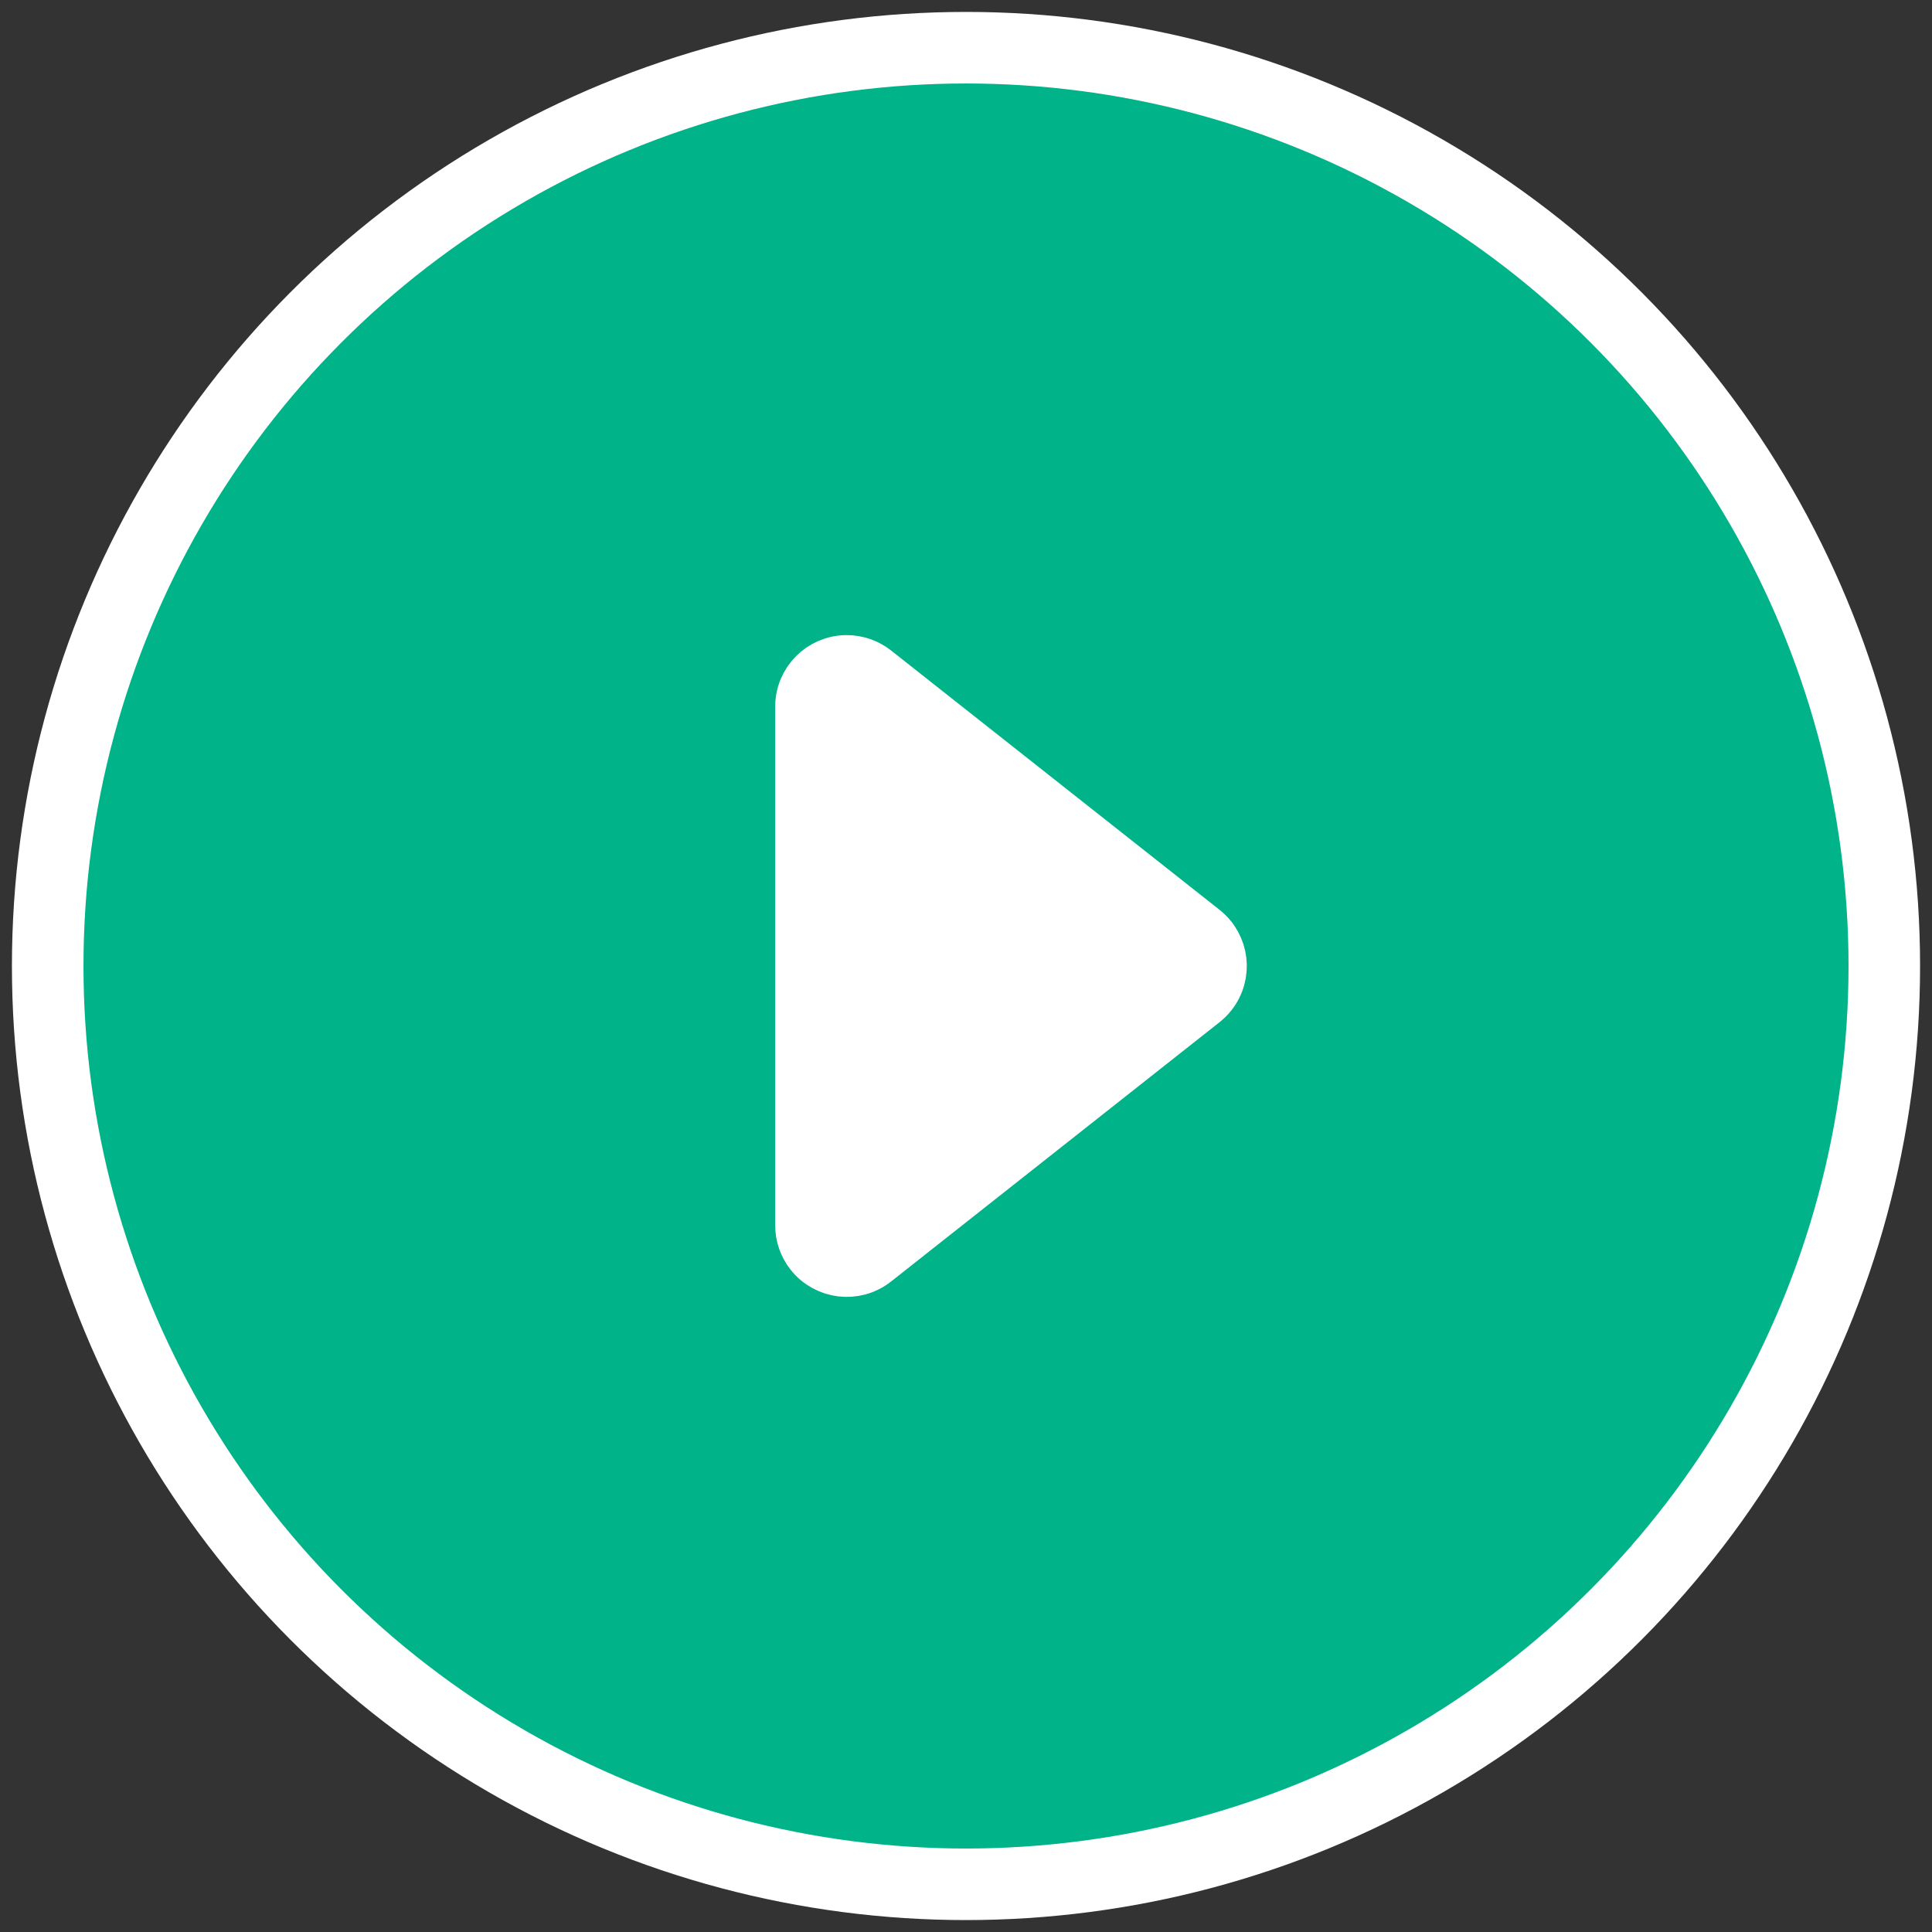
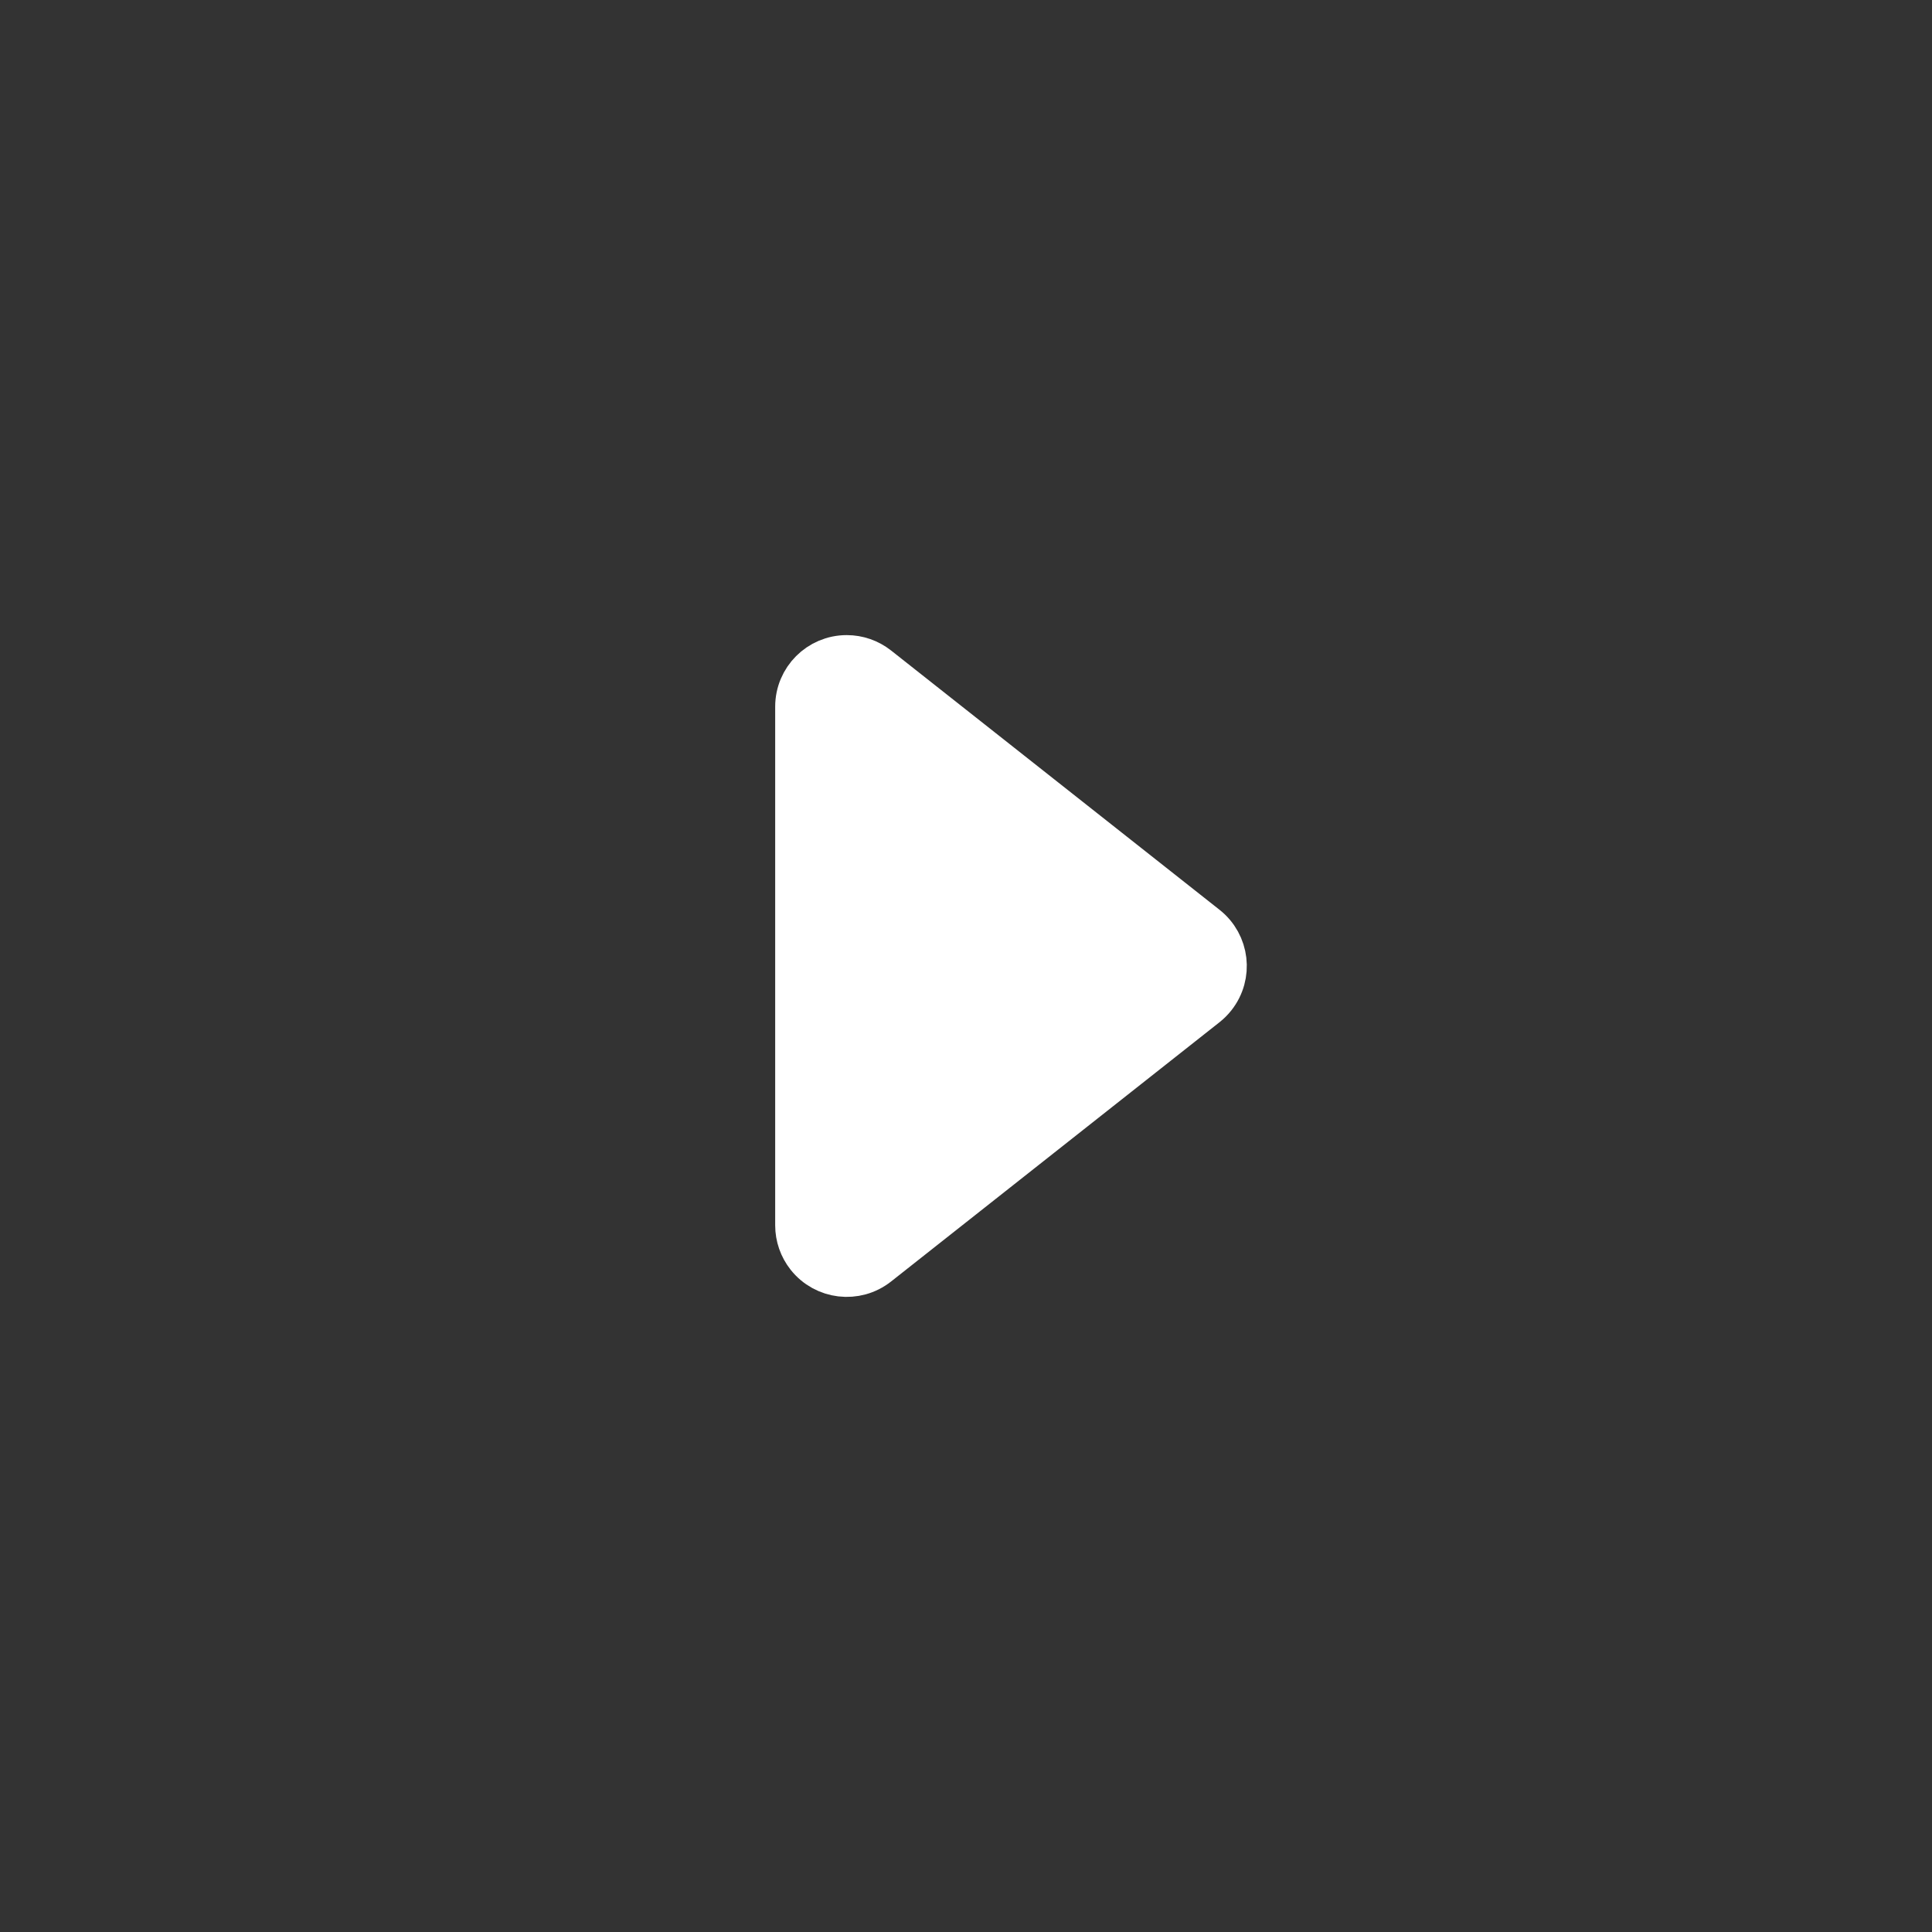
<svg xmlns="http://www.w3.org/2000/svg" width="81px" height="81px" viewBox="0 0 81 81" version="1.1">
  <rect x="0" y="0" width="81" height="81" fill="#333333" stroke="none" />
  <title>Play button</title>
  <g id="Symbols" stroke="none" stroke-width="1" fill="none" fill-rule="evenodd" stroke-linecap="round" stroke-linejoin="round">
    <g id="Play-button-hover" transform="translate(-9, -7)" stroke="#FFFFFF">
      <g id="Play-button" transform="translate(11, 9)">
-         <circle id="Combined-Shape" stroke-width="3" fill="#00B389" cx="38.5" cy="38.5" r="38.5" />
        <path d="M42.57,30.988 L53.443,44.761 C54.127,45.628 53.979,46.885 53.112,47.57 C52.759,47.848 52.323,48 51.873,48 L30.127,48 C29.023,48 28.127,47.105 28.127,46 C28.127,45.55 28.279,45.114 28.557,44.761 L39.43,30.988 C40.115,30.121 41.372,29.973 42.239,30.658 C42.362,30.755 42.473,30.866 42.57,30.988 Z" id="Triangle" stroke-width="2" fill="#FFFFFF" transform="translate(41, 38.5) rotate(-270) translate(-41, -38.5) " />
      </g>
    </g>
  </g>
</svg>